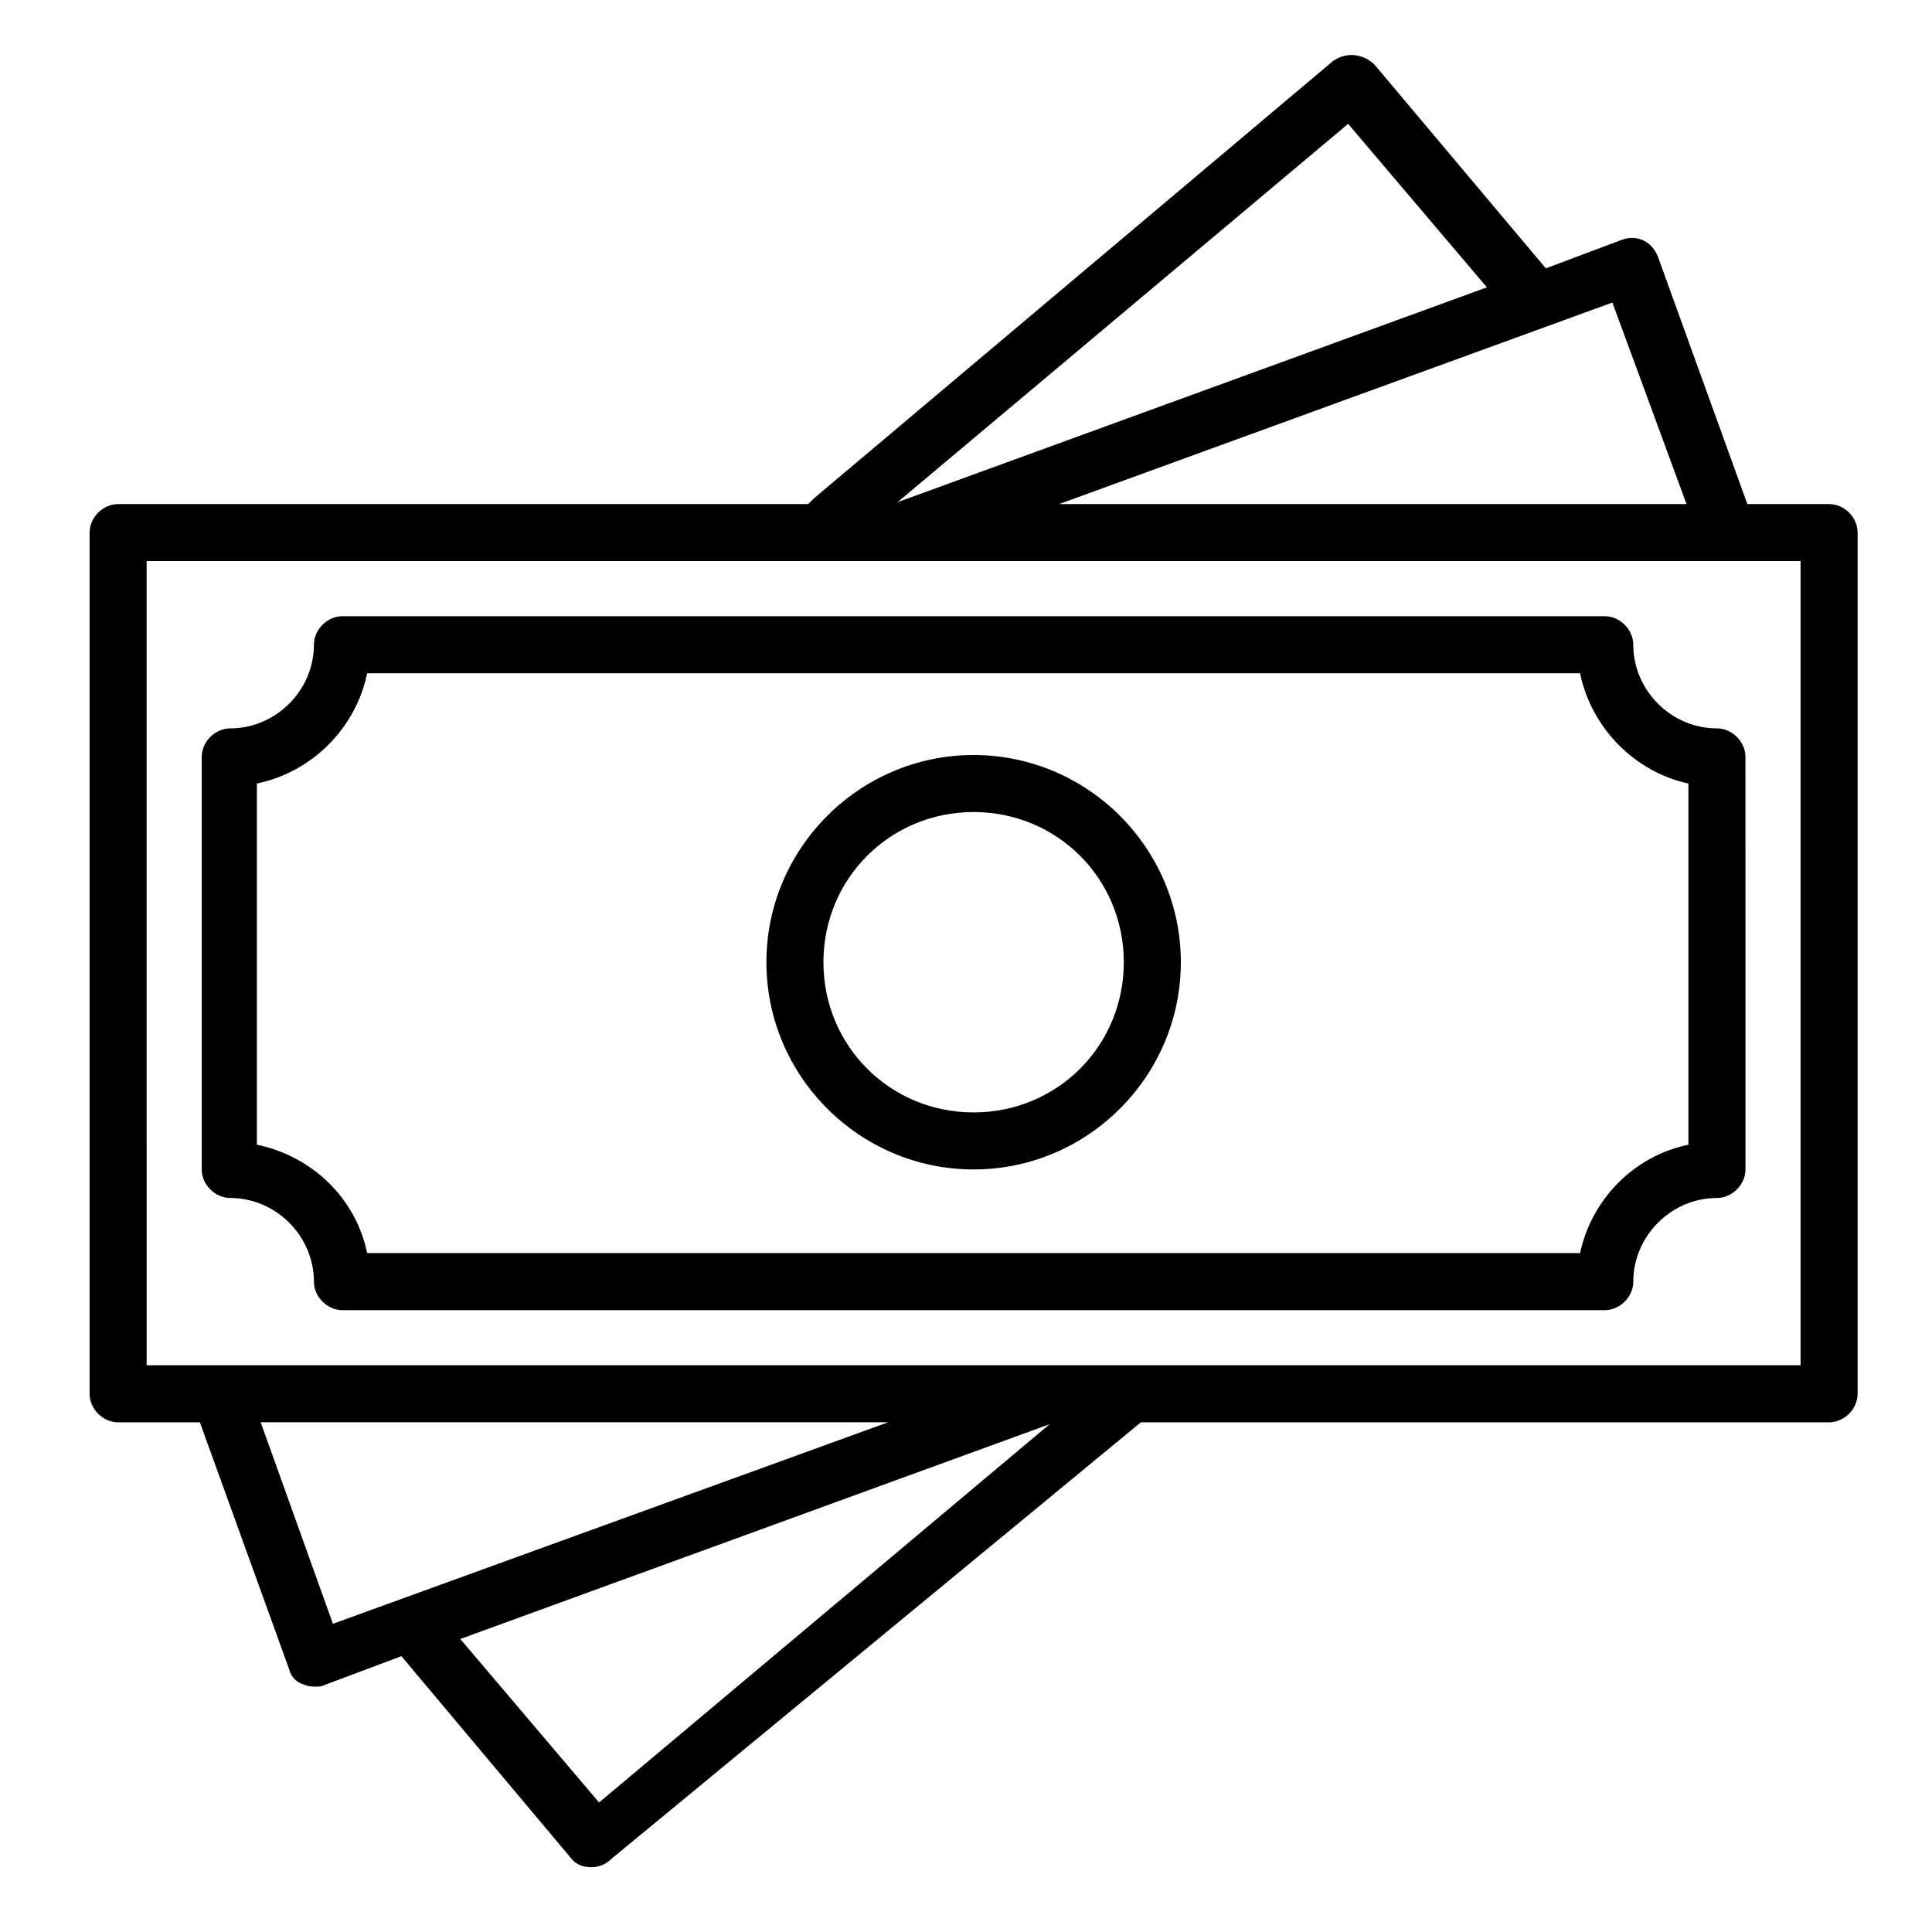
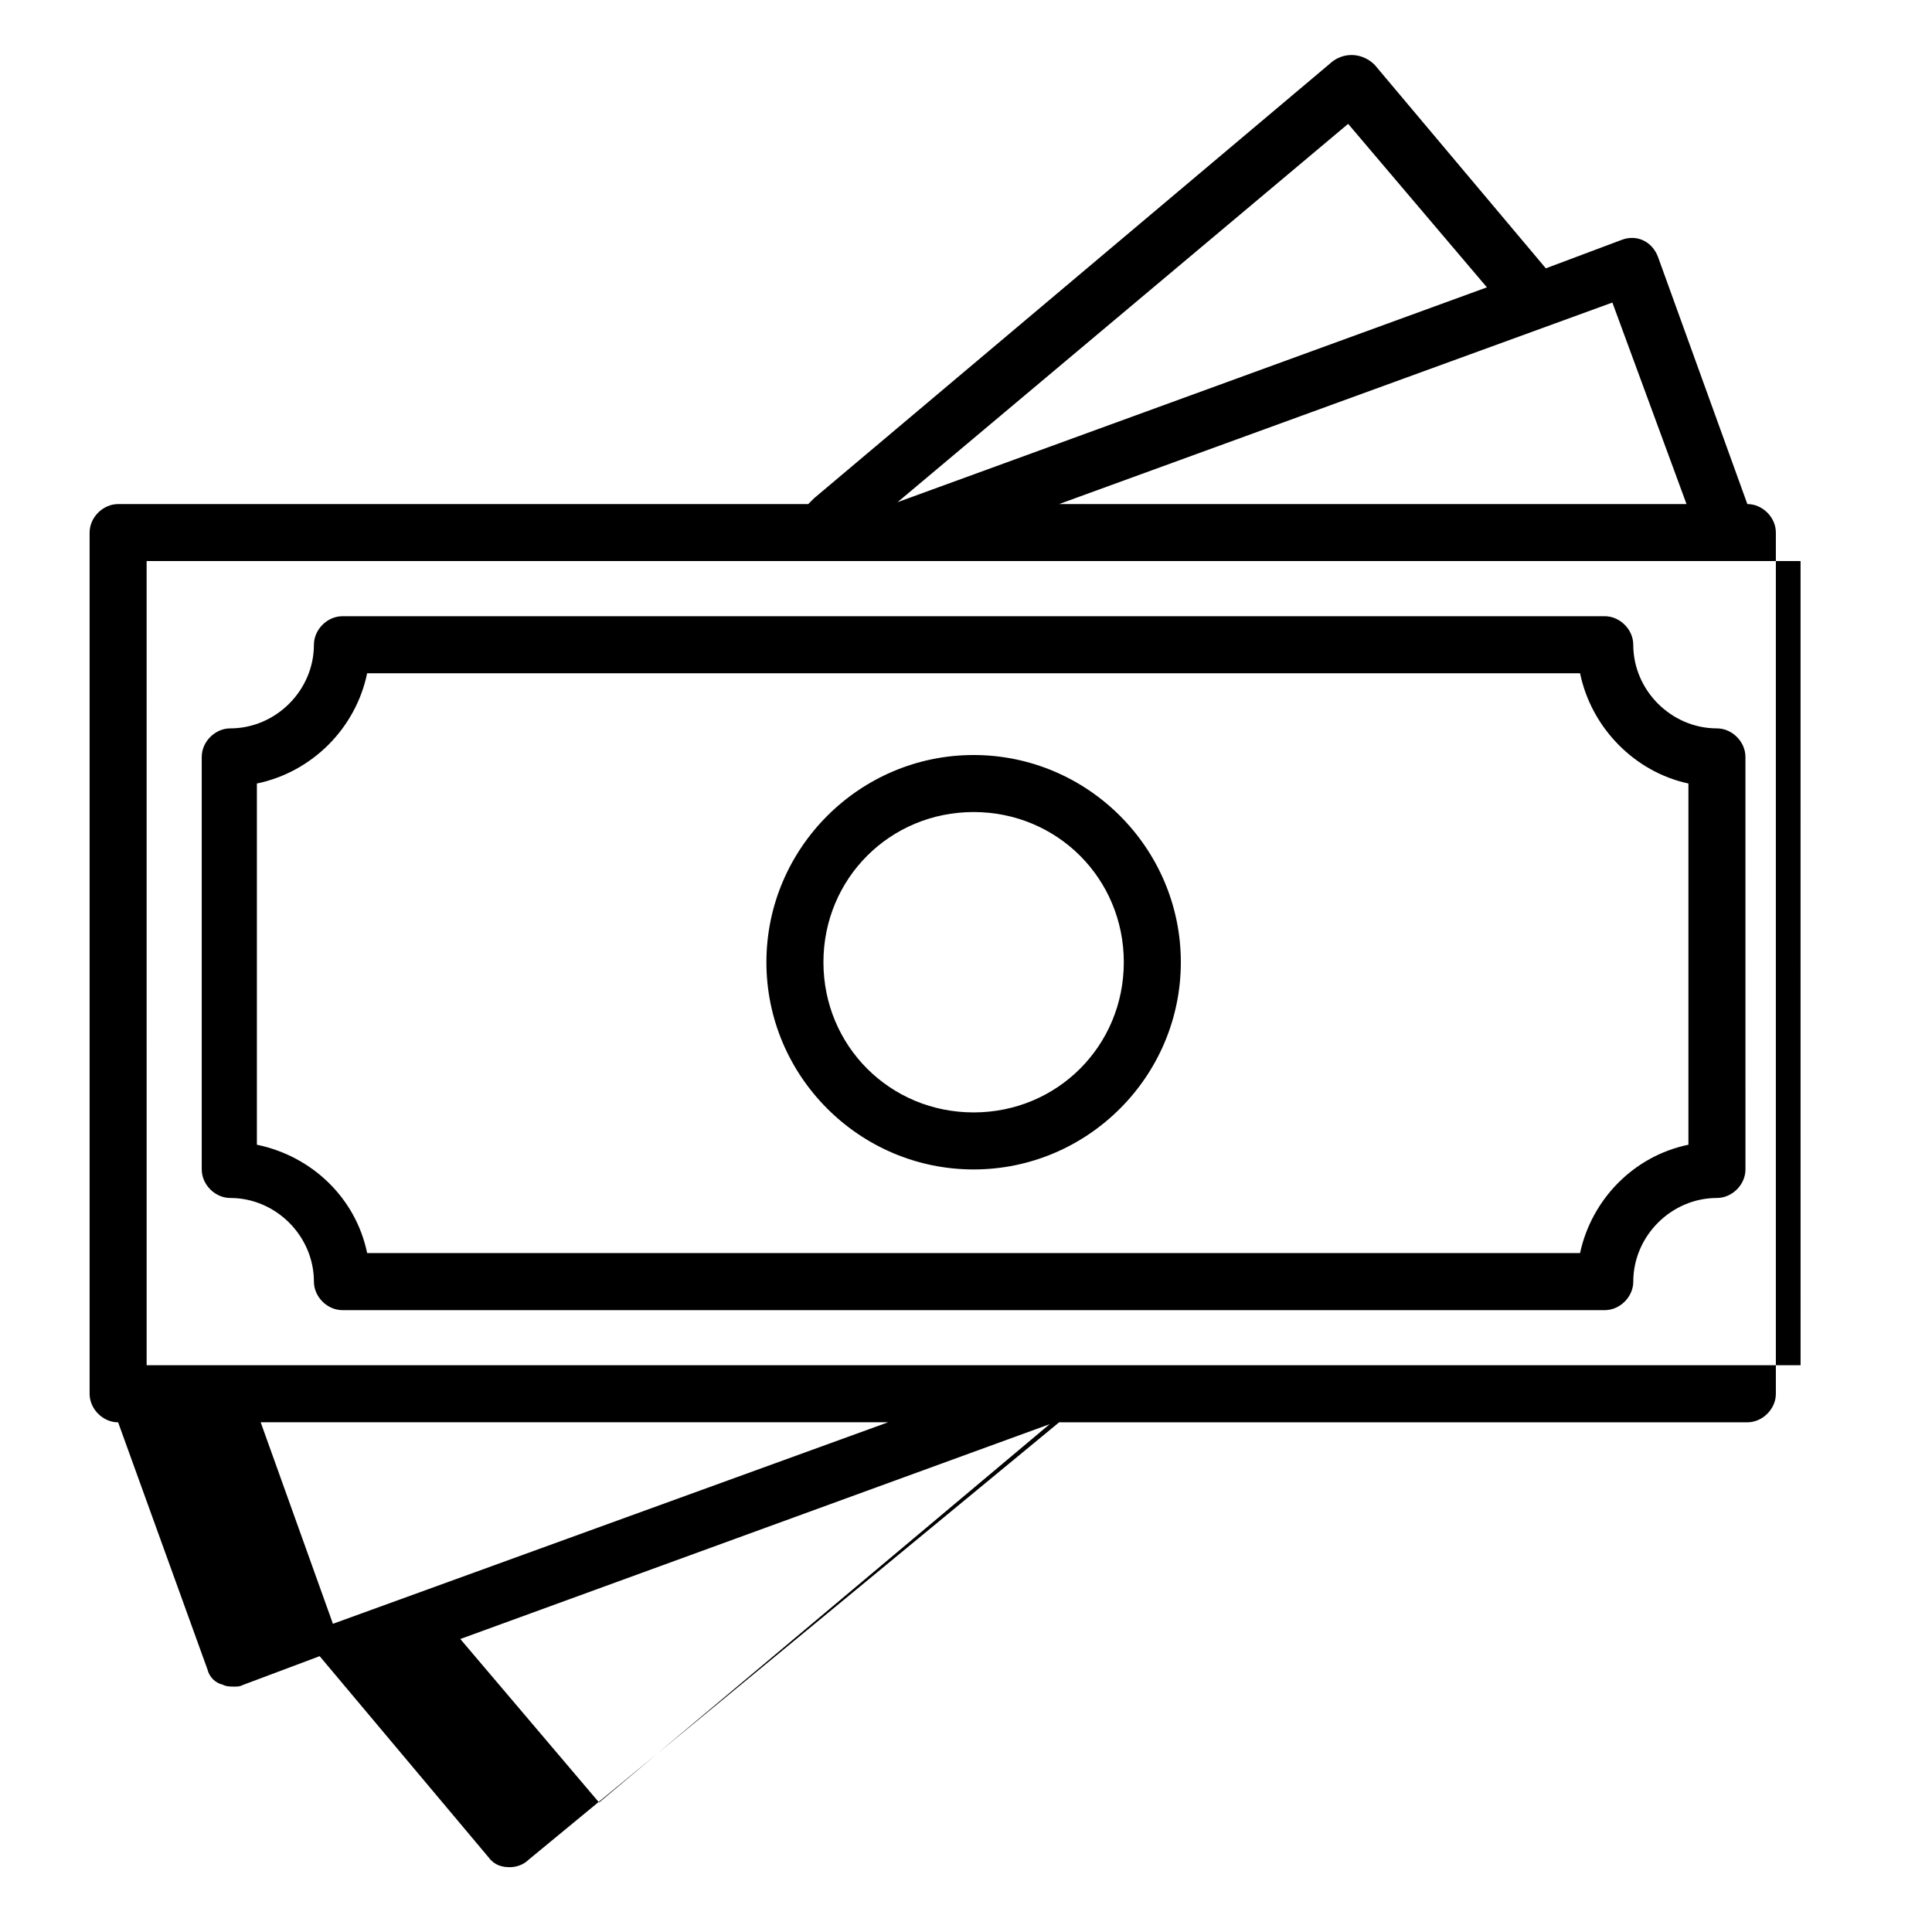
<svg xmlns="http://www.w3.org/2000/svg" fill="#000000" width="800px" height="800px" version="1.1" viewBox="144 144 512 512">
-   <path d="m227.19 314.86c0 12.09-10.078 22.168-22.168 22.168-4.031 0-7.559 3.527-7.559 7.559v109.33c0 4.031 3.527 7.559 7.559 7.559 12.09 0 22.168 10.078 22.168 22.168 0 4.031 3.527 7.559 7.559 7.559h334.53c4.031 0 7.559-3.527 7.559-7.559 0-12.09 10.078-22.168 22.168-22.168 4.031 0 7.559-3.527 7.559-7.559l-0.008-109.33c0-4.031-3.527-7.559-7.559-7.559-12.09 0-22.168-10.078-22.168-22.168 0-4.031-3.527-7.559-7.559-7.559l-334.52 0.004c-4.031 0-7.559 3.527-7.559 7.559zm335.54 7.555c3.023 14.609 14.609 26.199 28.719 29.223v95.723c-14.609 3.023-25.695 14.609-28.719 28.719h-321.43c-3.023-14.609-14.609-25.695-29.223-28.719v-95.723c14.609-3.023 26.199-14.609 29.223-29.223zm-160.71 131.5c30.23 0 54.914-24.688 54.914-54.914 0-30.23-24.688-54.914-54.914-54.914-30.23 0-54.914 24.688-54.914 54.914-0.004 30.227 24.684 54.914 54.914 54.914zm0-94.715c22.168 0 39.801 17.633 39.801 39.801 0 22.168-17.633 39.801-39.801 39.801s-39.801-17.633-39.801-39.801c-0.004-22.168 17.633-39.801 39.801-39.801zm226.71-81.617h-21.664l-23.68-65.496c-1.512-4.031-5.543-6.047-9.574-4.535l-20.152 7.559-45.34-53.91c-3.023-3.019-7.555-3.523-11.082-1.008l-137.54 115.88c-0.504 0.504-1.008 1.008-1.512 1.512h-182.88c-4.031 0-7.559 3.527-7.559 7.559v228.23c0 4.031 3.527 7.559 7.559 7.559h21.664l23.68 65.496c0.504 2.016 2.016 3.527 4.031 4.031 1.008 0.504 2.016 0.504 3.023 0.504 1.008 0 1.512 0 2.519-0.504l20.152-7.559 44.84 53.402c1.512 2.016 3.527 2.519 5.543 2.519 1.512 0 3.527-0.504 5.039-2.016l140.55-115.88h182.38c4.031 0 7.559-3.527 7.559-7.559v-228.23c0-4.031-3.527-7.555-7.559-7.555zm-57.434-53.406 19.648 53.402h-166.26zm-70.027-47.355 36.777 43.328-156.18 56.93zm-269.04 397.5-19.145-53.402h166.26zm70.531 47.359-36.777-43.328 156.18-56.93zm318.41-115.88h-438.31l-0.004-213.11h196.99 1.512 1.008 238.8z" />
+   <path d="m227.19 314.86c0 12.09-10.078 22.168-22.168 22.168-4.031 0-7.559 3.527-7.559 7.559v109.33c0 4.031 3.527 7.559 7.559 7.559 12.09 0 22.168 10.078 22.168 22.168 0 4.031 3.527 7.559 7.559 7.559h334.53c4.031 0 7.559-3.527 7.559-7.559 0-12.09 10.078-22.168 22.168-22.168 4.031 0 7.559-3.527 7.559-7.559l-0.008-109.33c0-4.031-3.527-7.559-7.559-7.559-12.09 0-22.168-10.078-22.168-22.168 0-4.031-3.527-7.559-7.559-7.559l-334.52 0.004c-4.031 0-7.559 3.527-7.559 7.559zm335.54 7.555c3.023 14.609 14.609 26.199 28.719 29.223v95.723c-14.609 3.023-25.695 14.609-28.719 28.719h-321.43c-3.023-14.609-14.609-25.695-29.223-28.719v-95.723c14.609-3.023 26.199-14.609 29.223-29.223zm-160.71 131.5c30.23 0 54.914-24.688 54.914-54.914 0-30.23-24.688-54.914-54.914-54.914-30.23 0-54.914 24.688-54.914 54.914-0.004 30.227 24.684 54.914 54.914 54.914zm0-94.715c22.168 0 39.801 17.633 39.801 39.801 0 22.168-17.633 39.801-39.801 39.801s-39.801-17.633-39.801-39.801c-0.004-22.168 17.633-39.801 39.801-39.801zm226.71-81.617h-21.664l-23.68-65.496c-1.512-4.031-5.543-6.047-9.574-4.535l-20.152 7.559-45.34-53.91c-3.023-3.019-7.555-3.523-11.082-1.008l-137.54 115.88c-0.504 0.504-1.008 1.008-1.512 1.512h-182.88c-4.031 0-7.559 3.527-7.559 7.559v228.23c0 4.031 3.527 7.559 7.559 7.559l23.68 65.496c0.504 2.016 2.016 3.527 4.031 4.031 1.008 0.504 2.016 0.504 3.023 0.504 1.008 0 1.512 0 2.519-0.504l20.152-7.559 44.84 53.402c1.512 2.016 3.527 2.519 5.543 2.519 1.512 0 3.527-0.504 5.039-2.016l140.55-115.88h182.38c4.031 0 7.559-3.527 7.559-7.559v-228.23c0-4.031-3.527-7.555-7.559-7.555zm-57.434-53.406 19.648 53.402h-166.26zm-70.027-47.355 36.777 43.328-156.18 56.93zm-269.04 397.5-19.145-53.402h166.26zm70.531 47.359-36.777-43.328 156.18-56.93zm318.41-115.88h-438.31l-0.004-213.11h196.99 1.512 1.008 238.8z" />
</svg>